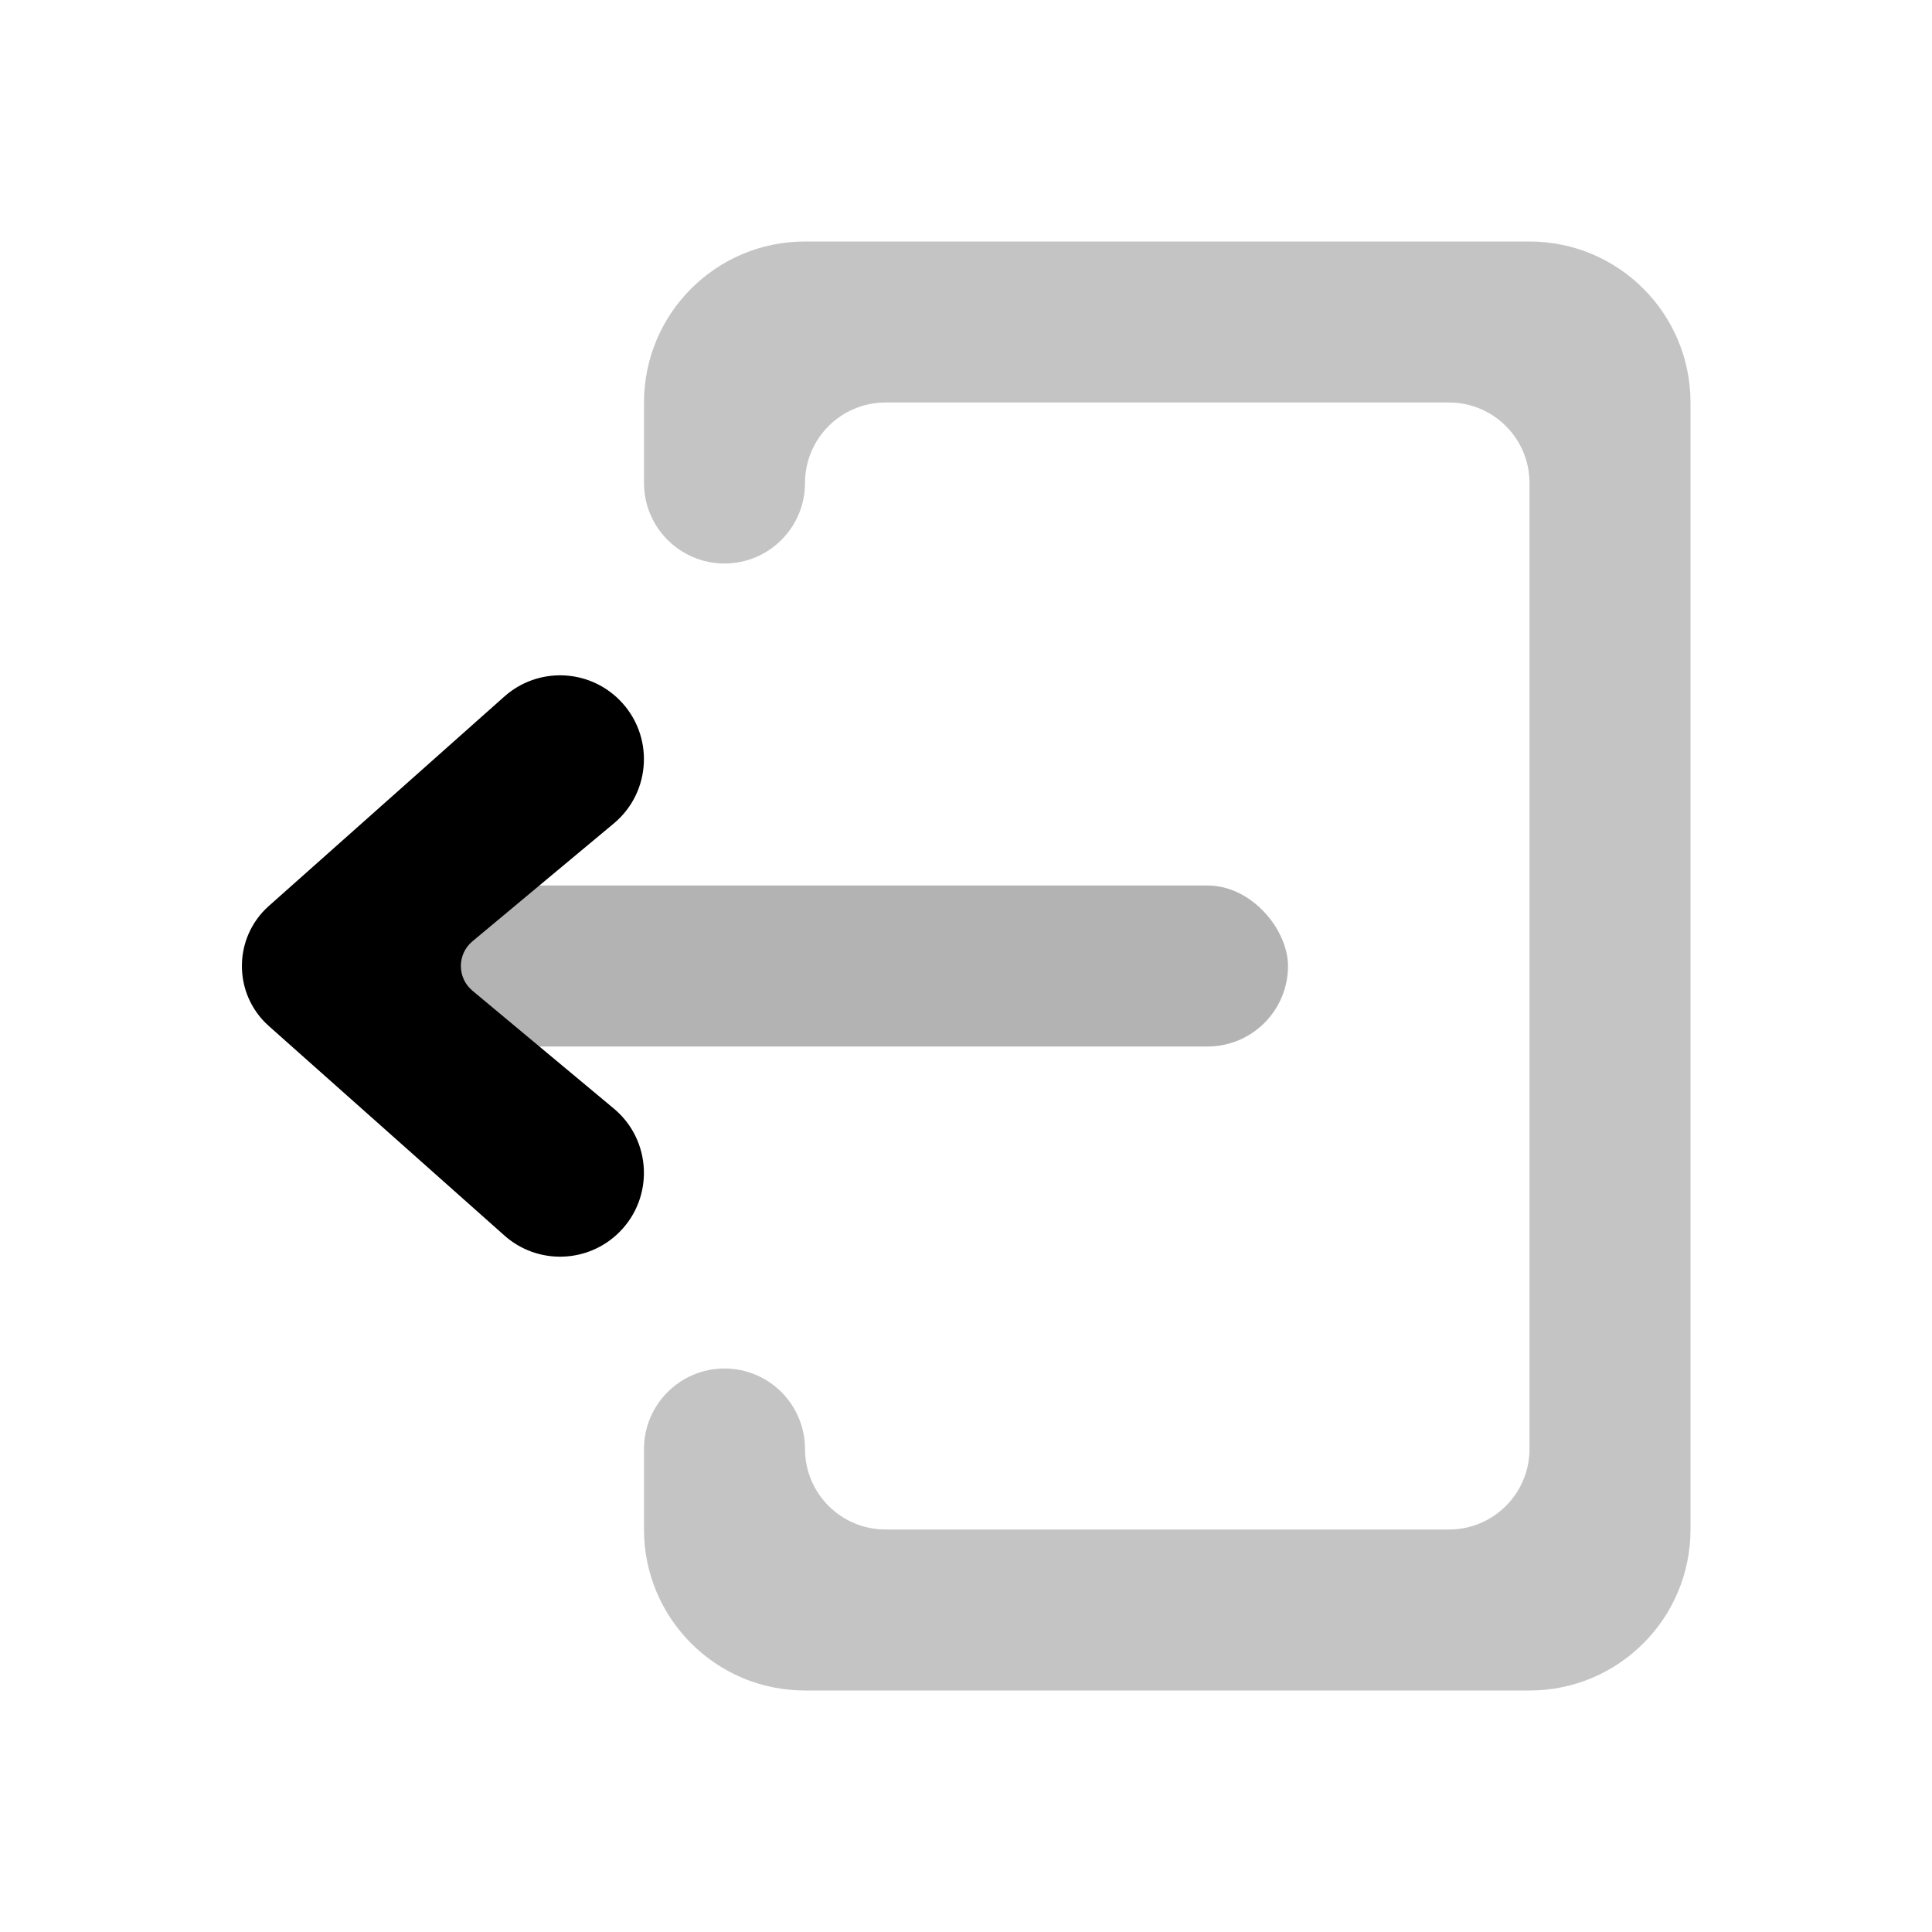
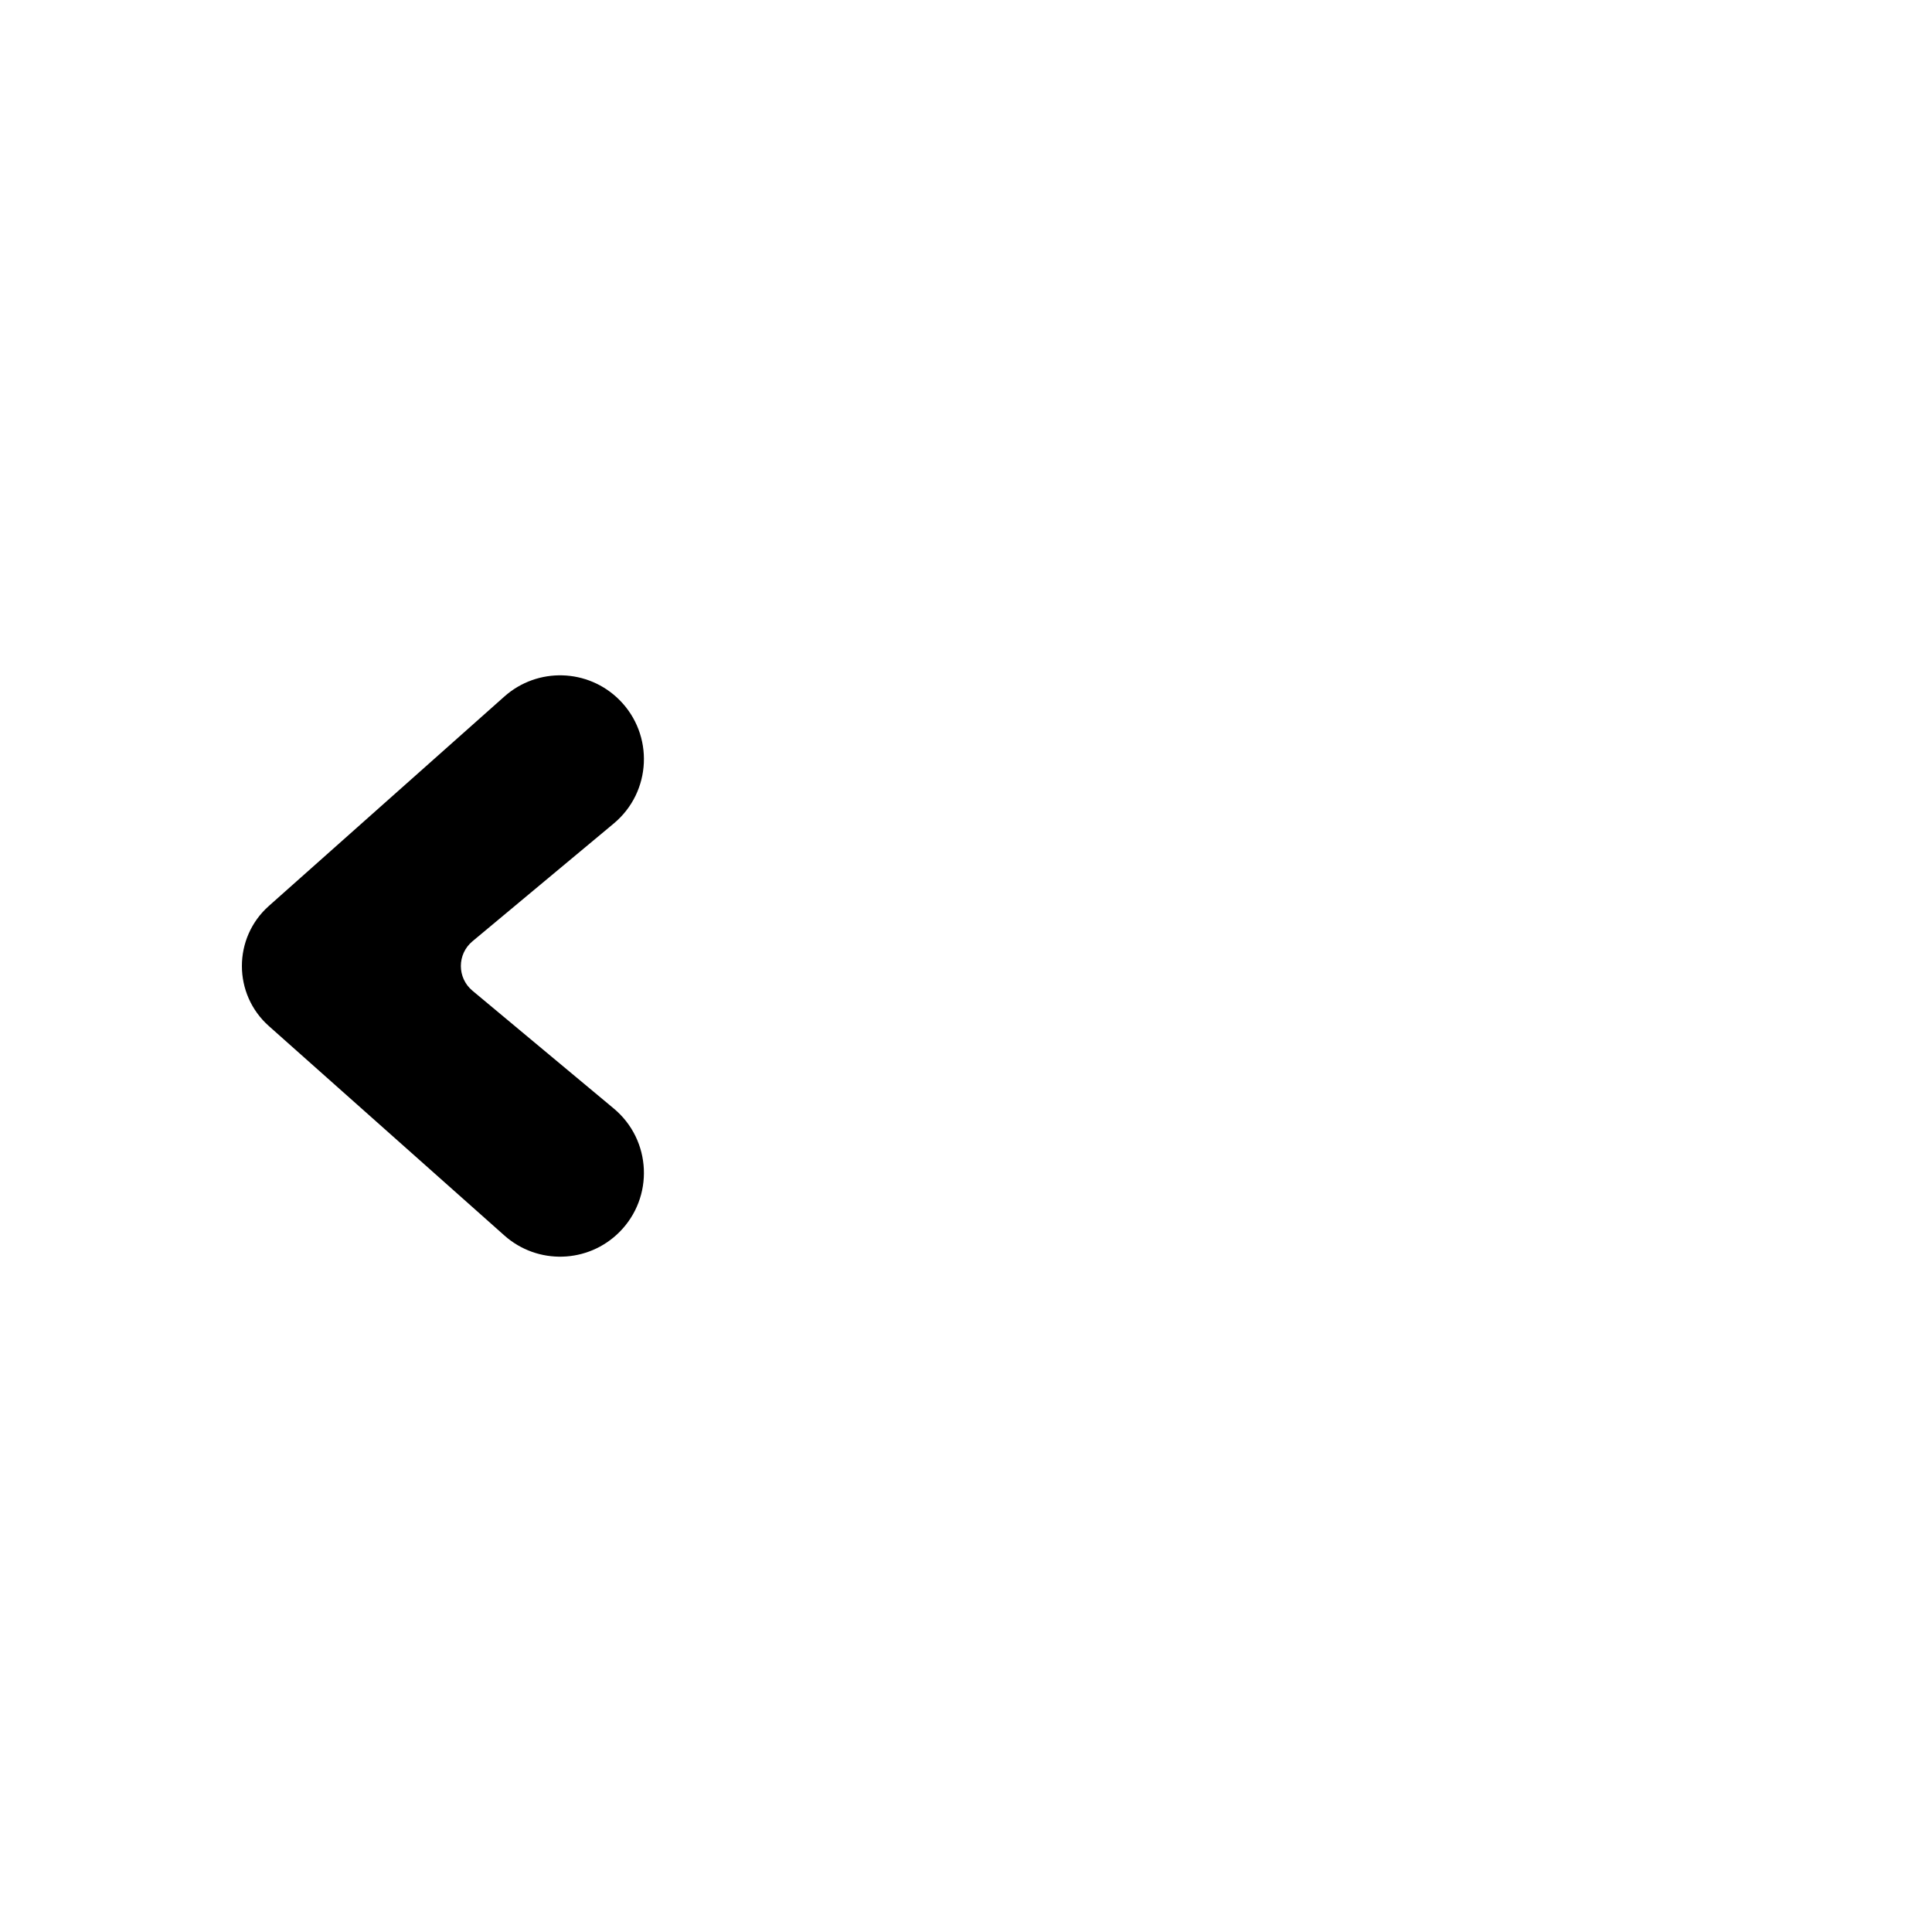
<svg xmlns="http://www.w3.org/2000/svg" width="24" height="24" viewBox="0 0 24 24" fill="none">
-   <rect opacity="0.3" x="4" y="11" width="12" height="2" rx="1" fill="black" />
  <path d="M5.869 11.693L7.624 10.23C8.095 9.838 8.127 9.127 7.694 8.694C7.304 8.304 6.678 8.286 6.266 8.652L3.341 11.253C2.893 11.65 2.893 12.35 3.341 12.747L6.266 15.348C6.678 15.714 7.304 15.696 7.694 15.306C8.127 14.873 8.095 14.162 7.624 13.77L5.869 12.307C5.677 12.147 5.677 11.853 5.869 11.693Z" fill="black" />
-   <path d="M8 5V6C8 6.552 8.448 7 9 7C9.552 7 10 6.552 10 6C10 5.448 10.448 5 11 5H18C18.552 5 19 5.448 19 6V18C19 18.552 18.552 19 18 19H11C10.448 19 10 18.552 10 18C10 17.448 9.552 17 9 17C8.448 17 8 17.448 8 18V19C8 20.105 8.895 21 10 21H19C20.105 21 21 20.105 21 19V5C21 3.895 20.105 3 19 3H10C8.895 3 8 3.895 8 5Z" fill="#C4C4C4" />
</svg>